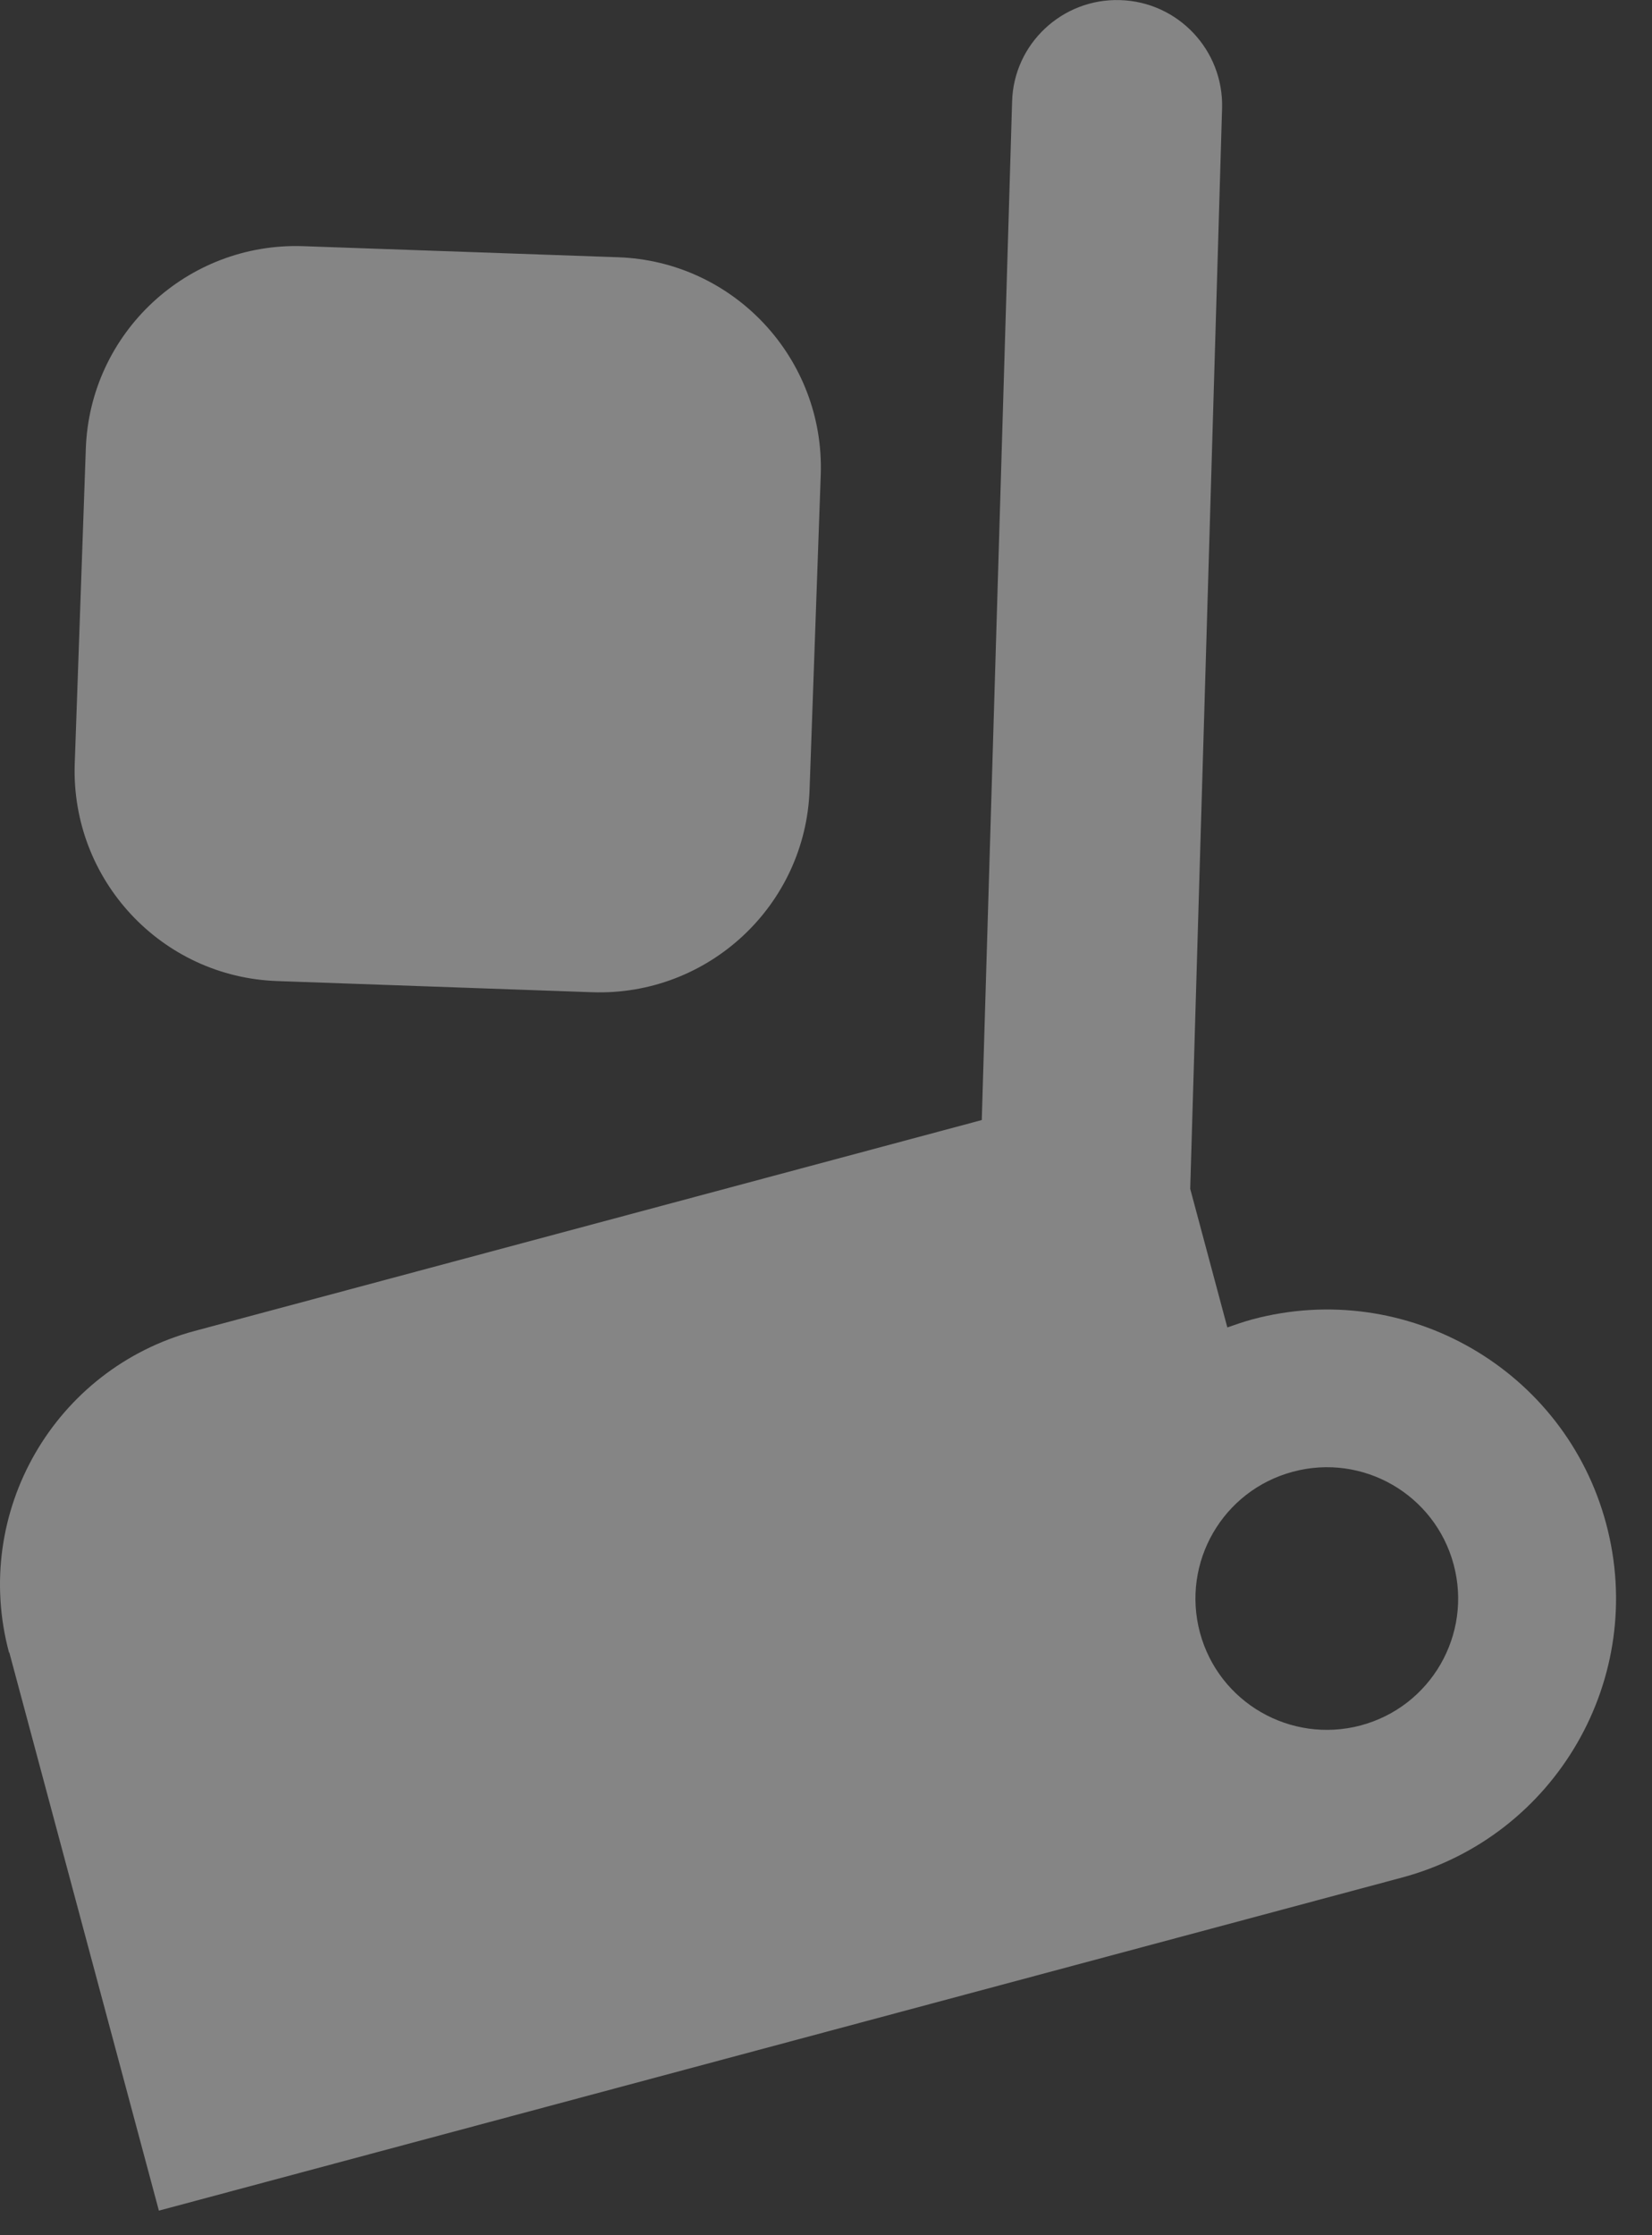
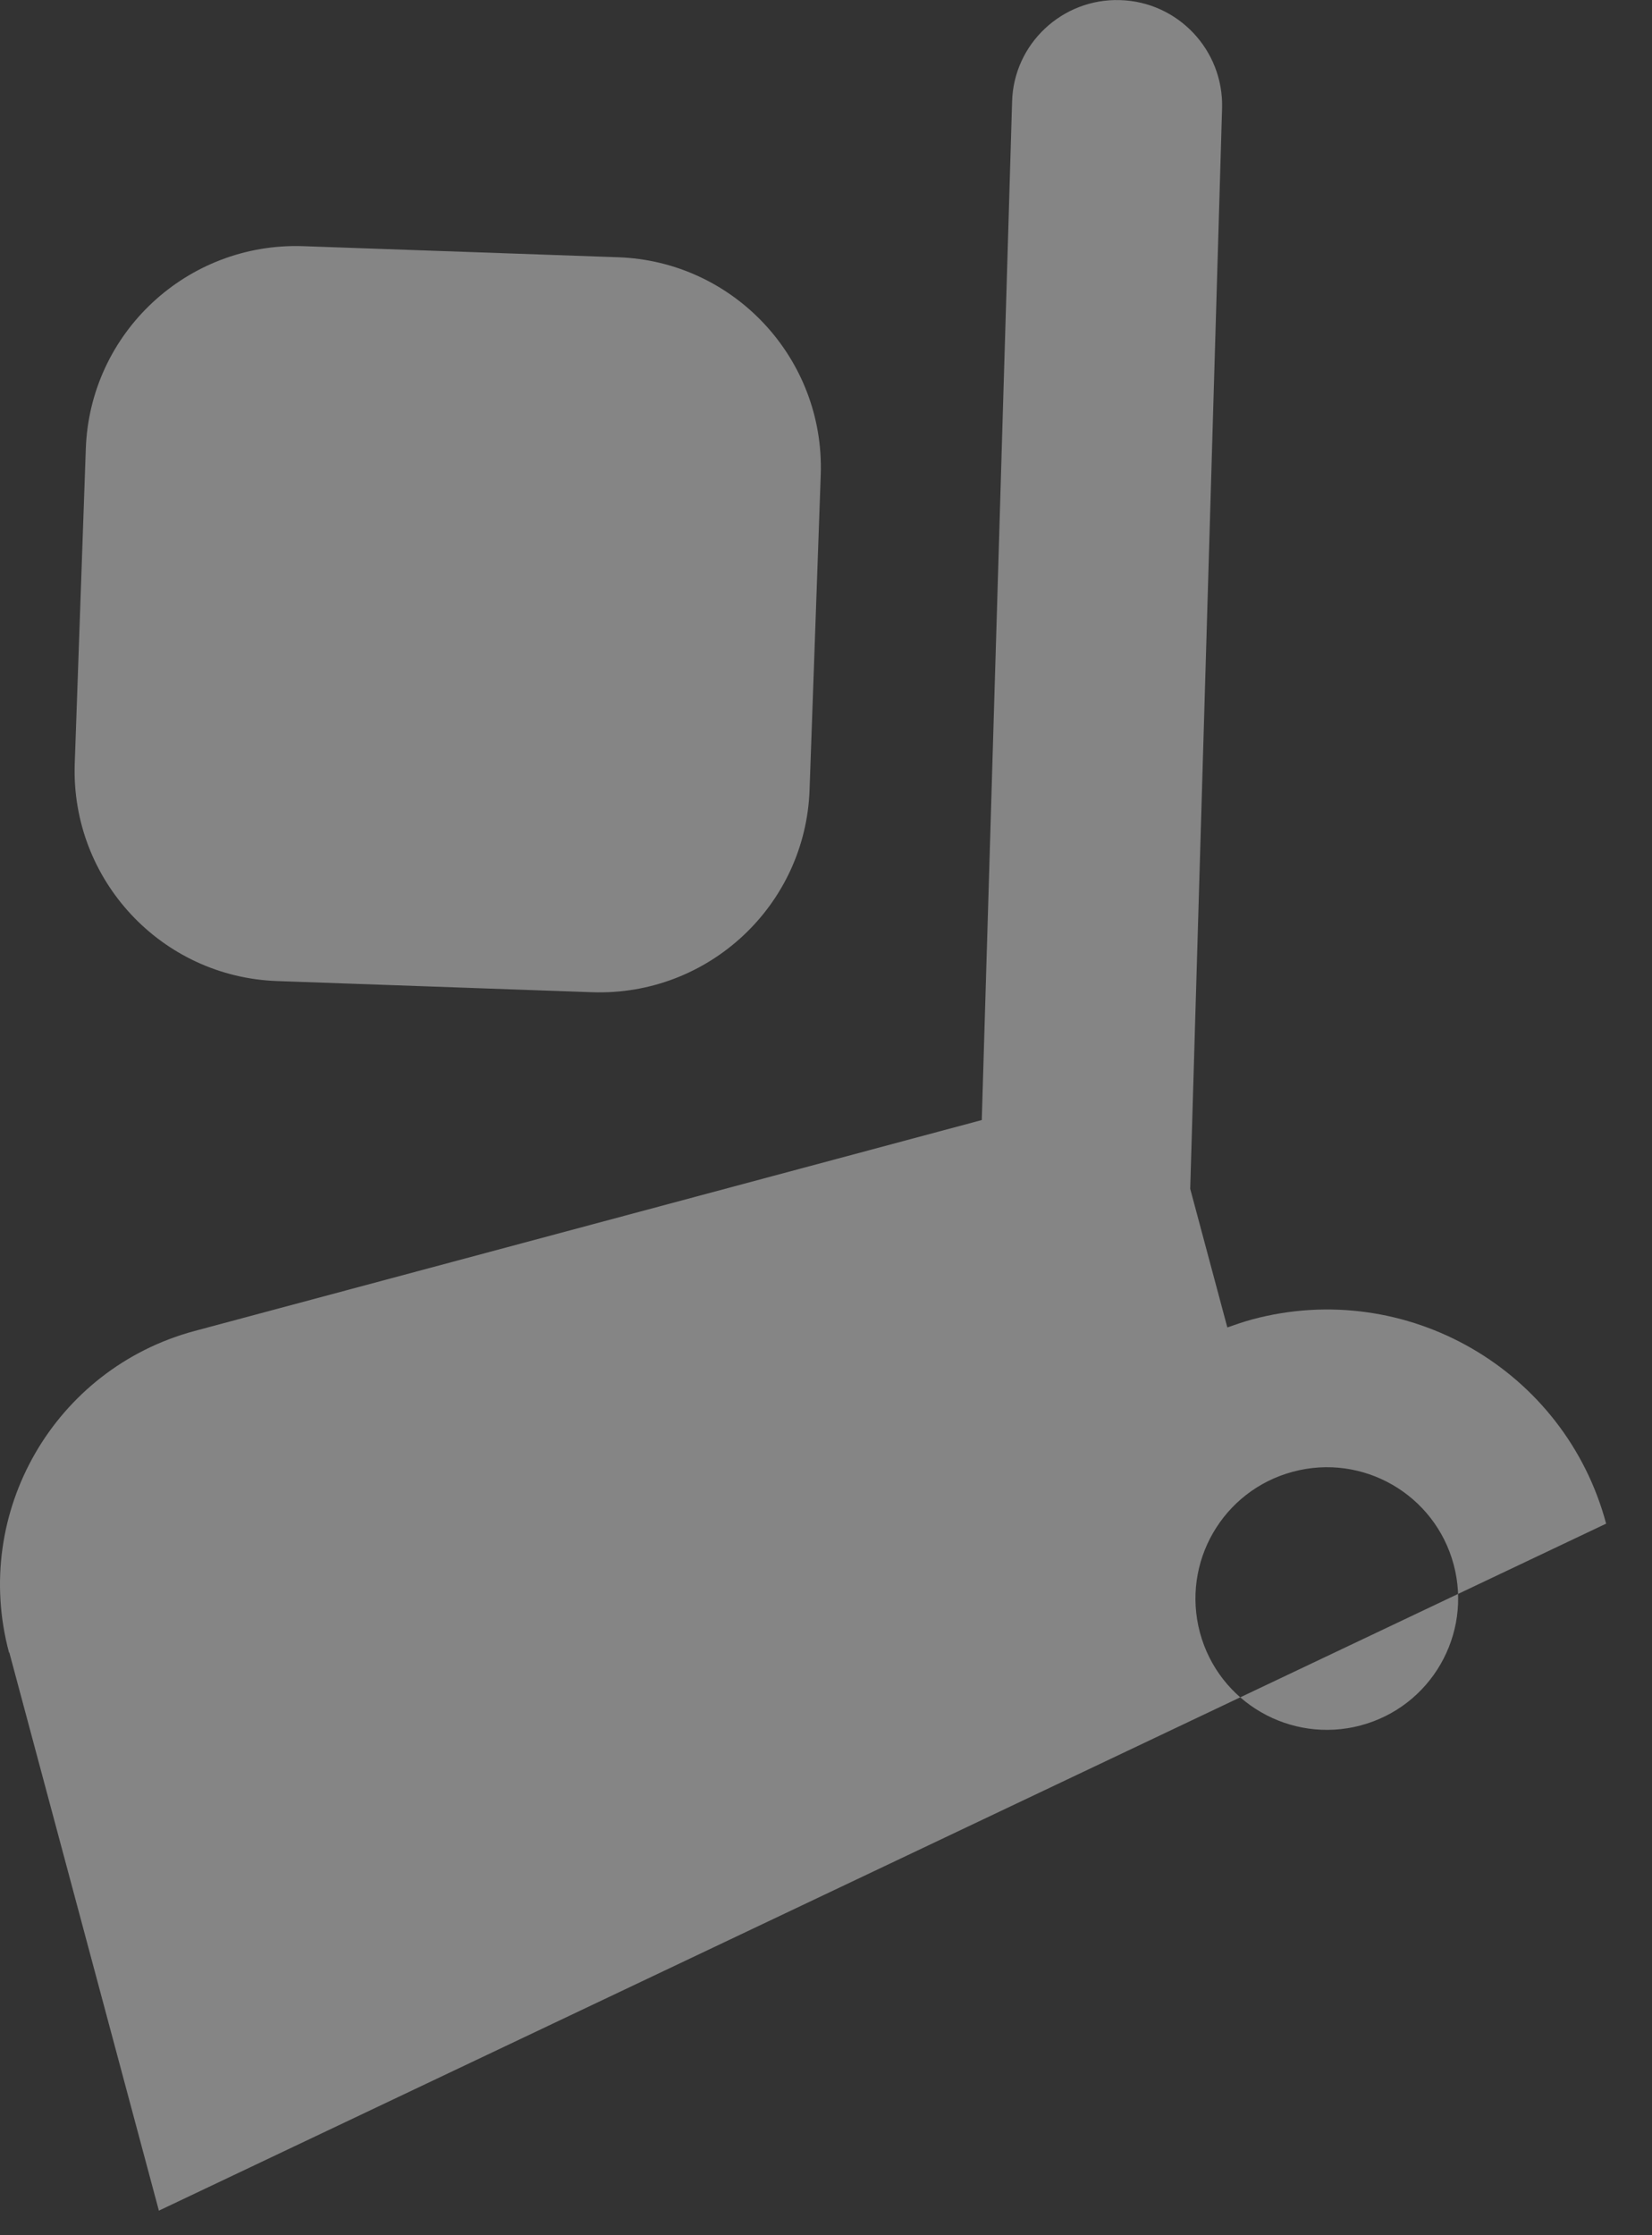
<svg xmlns="http://www.w3.org/2000/svg" width="17" height="23" viewBox="0 0 17 23" fill="none">
  <rect x="0" y="0" width="17" height="23" fill="#333333" stroke="none" />
-   <path d="M0.093 17.005C-0.294 15.562 0.562 14.081 2.004 13.695L10.103 11.525L10.415 1.047C10.43 0.452 10.931 -0.018 11.527 0.001C12.123 0.019 12.591 0.516 12.576 1.111L12.248 12.233L12.63 13.659C12.713 13.63 12.799 13.6 12.887 13.576C14.473 13.152 16.104 14.093 16.528 15.678C16.953 17.264 16.012 18.895 14.426 19.32L1.635 22.747L0.096 17.004L0.093 17.005ZM14.003 17.754C14.725 17.561 15.152 16.82 14.959 16.099C14.766 15.378 14.025 14.95 13.304 15.144C12.583 15.337 12.155 16.077 12.348 16.799C12.542 17.52 13.281 17.944 14 17.755L14.003 17.754ZM0.883 4.619C0.924 3.426 1.926 2.493 3.119 2.533L6.36 2.647C7.553 2.688 8.486 3.69 8.446 4.883L8.331 8.124C8.291 9.317 7.289 10.25 6.096 10.21L2.855 10.095C1.662 10.055 0.729 9.053 0.769 7.86L0.883 4.619Z" fill="white" fill-opacity="0.4" />
+   <path d="M0.093 17.005C-0.294 15.562 0.562 14.081 2.004 13.695L10.103 11.525L10.415 1.047C10.43 0.452 10.931 -0.018 11.527 0.001C12.123 0.019 12.591 0.516 12.576 1.111L12.248 12.233L12.63 13.659C12.713 13.63 12.799 13.6 12.887 13.576C14.473 13.152 16.104 14.093 16.528 15.678L1.635 22.747L0.096 17.004L0.093 17.005ZM14.003 17.754C14.725 17.561 15.152 16.82 14.959 16.099C14.766 15.378 14.025 14.95 13.304 15.144C12.583 15.337 12.155 16.077 12.348 16.799C12.542 17.52 13.281 17.944 14 17.755L14.003 17.754ZM0.883 4.619C0.924 3.426 1.926 2.493 3.119 2.533L6.36 2.647C7.553 2.688 8.486 3.69 8.446 4.883L8.331 8.124C8.291 9.317 7.289 10.25 6.096 10.21L2.855 10.095C1.662 10.055 0.729 9.053 0.769 7.86L0.883 4.619Z" fill="white" fill-opacity="0.4" />
</svg>